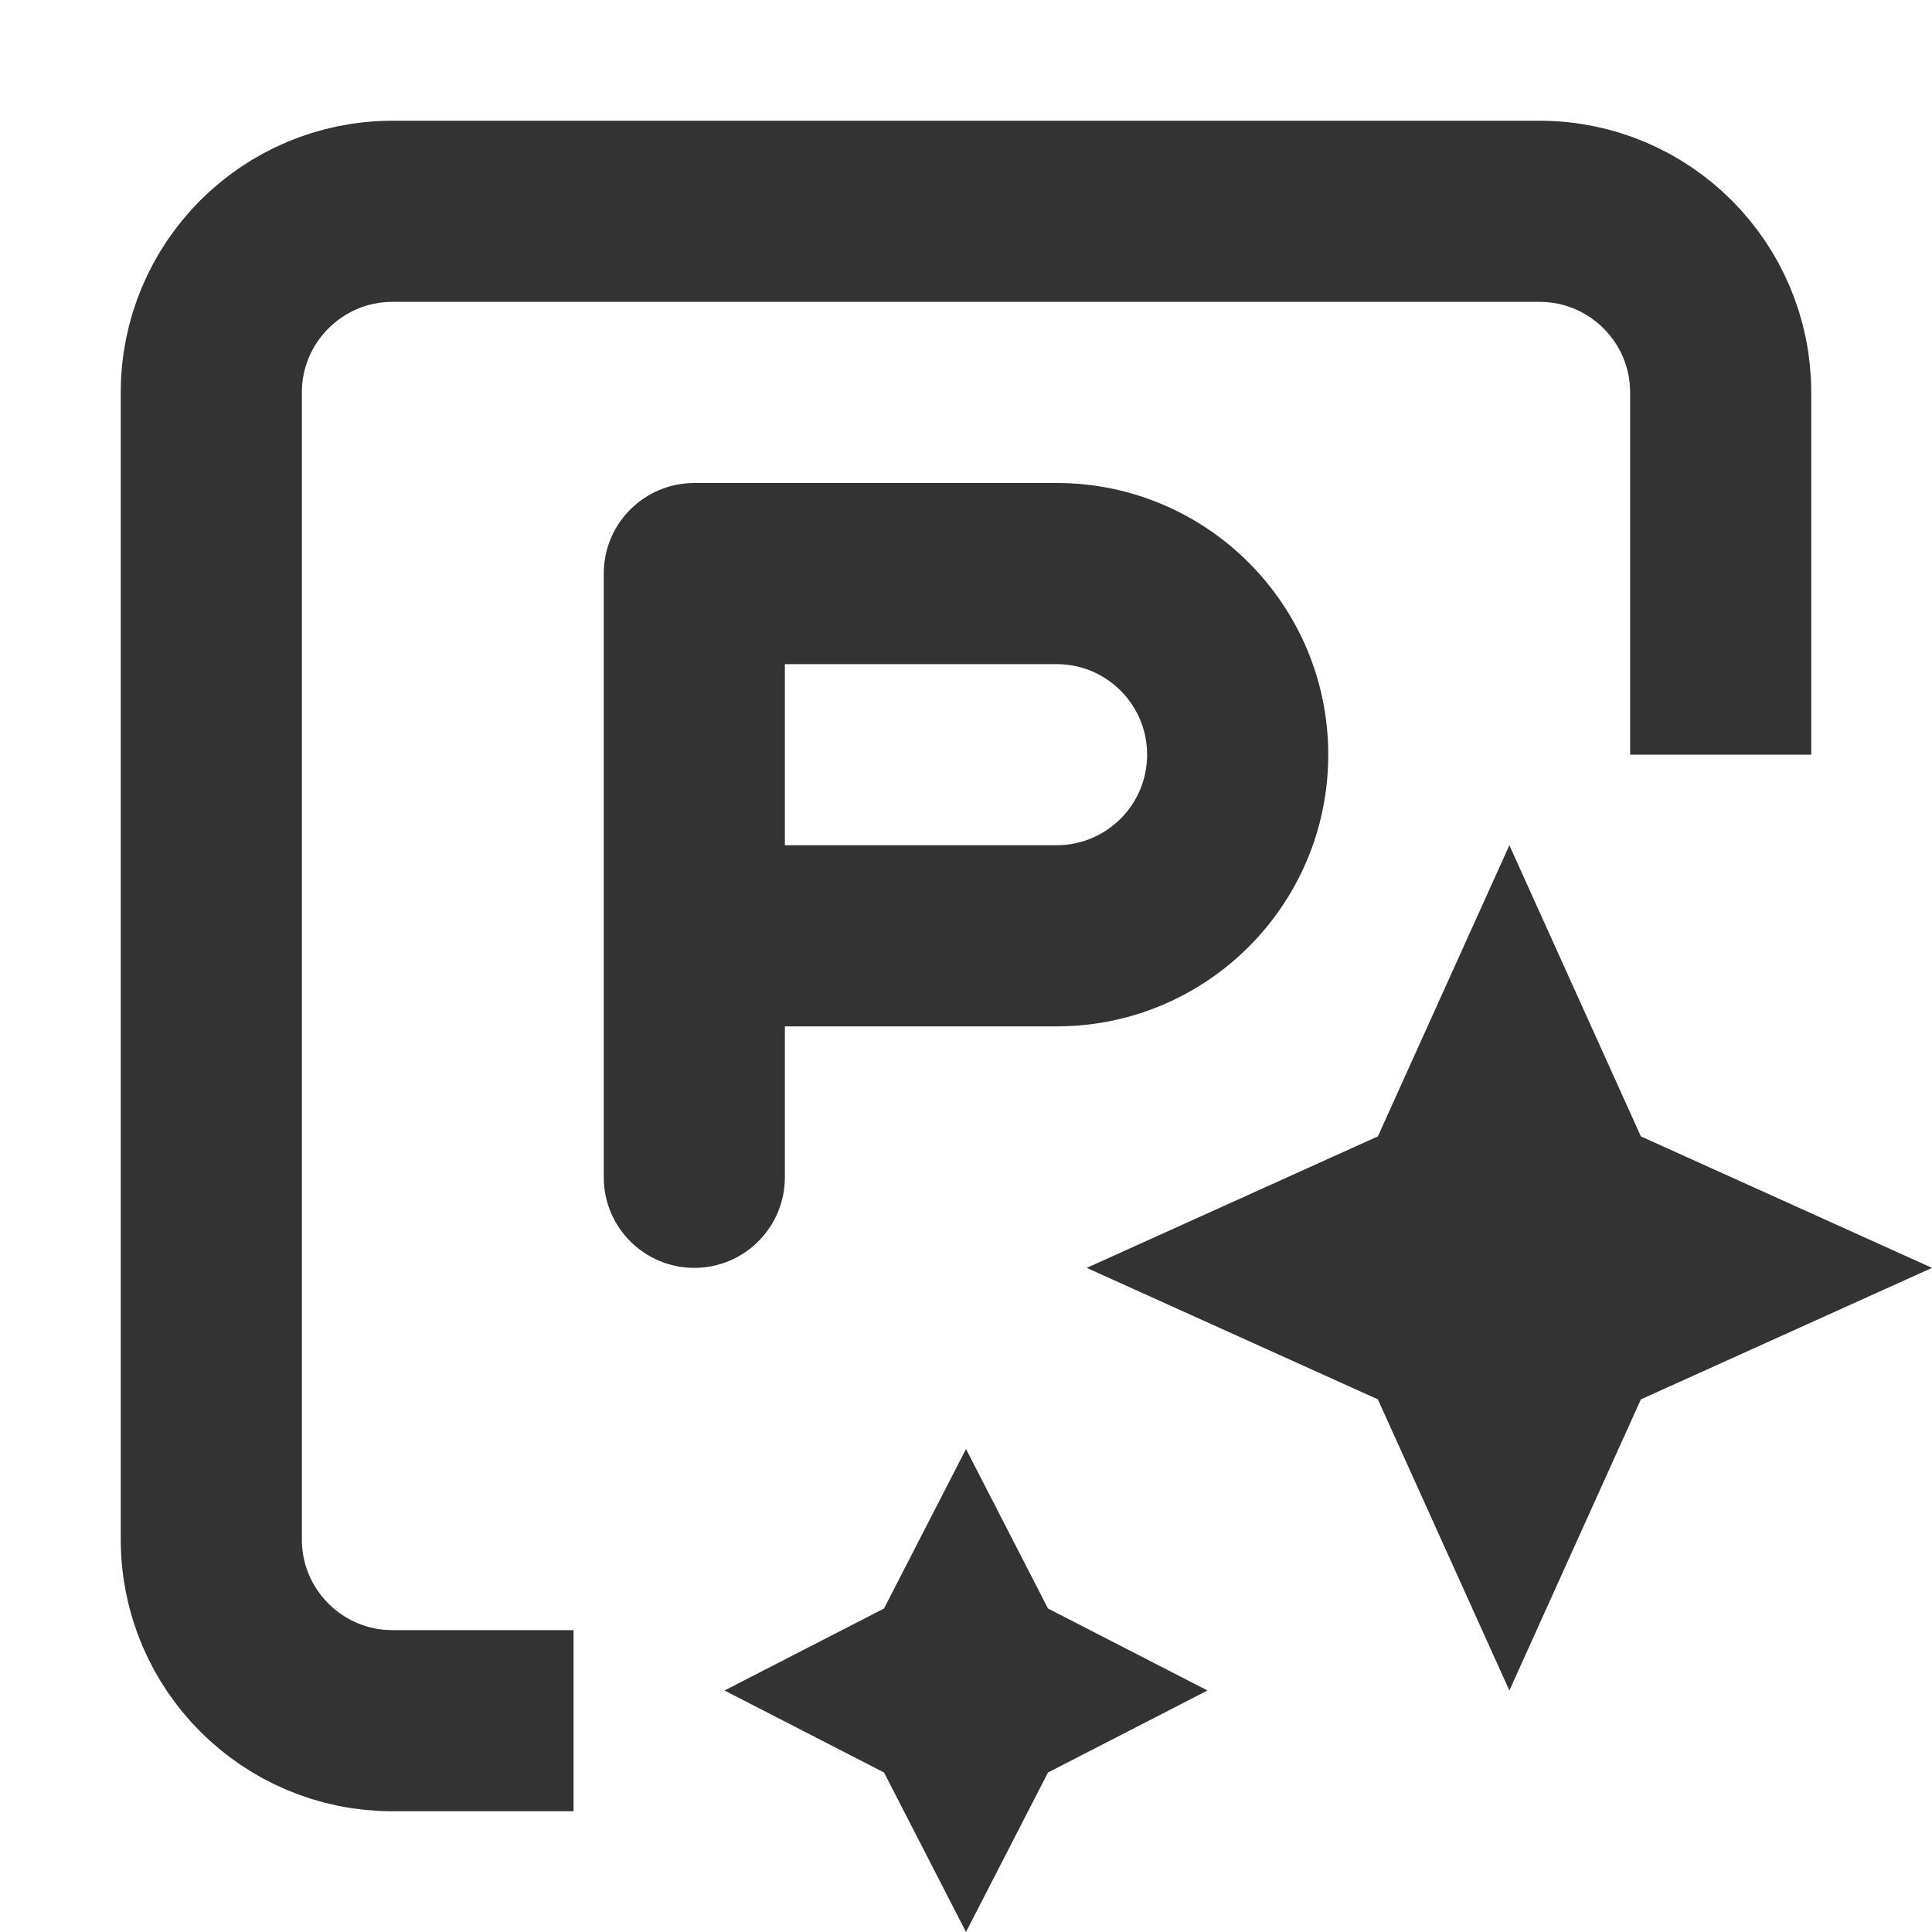
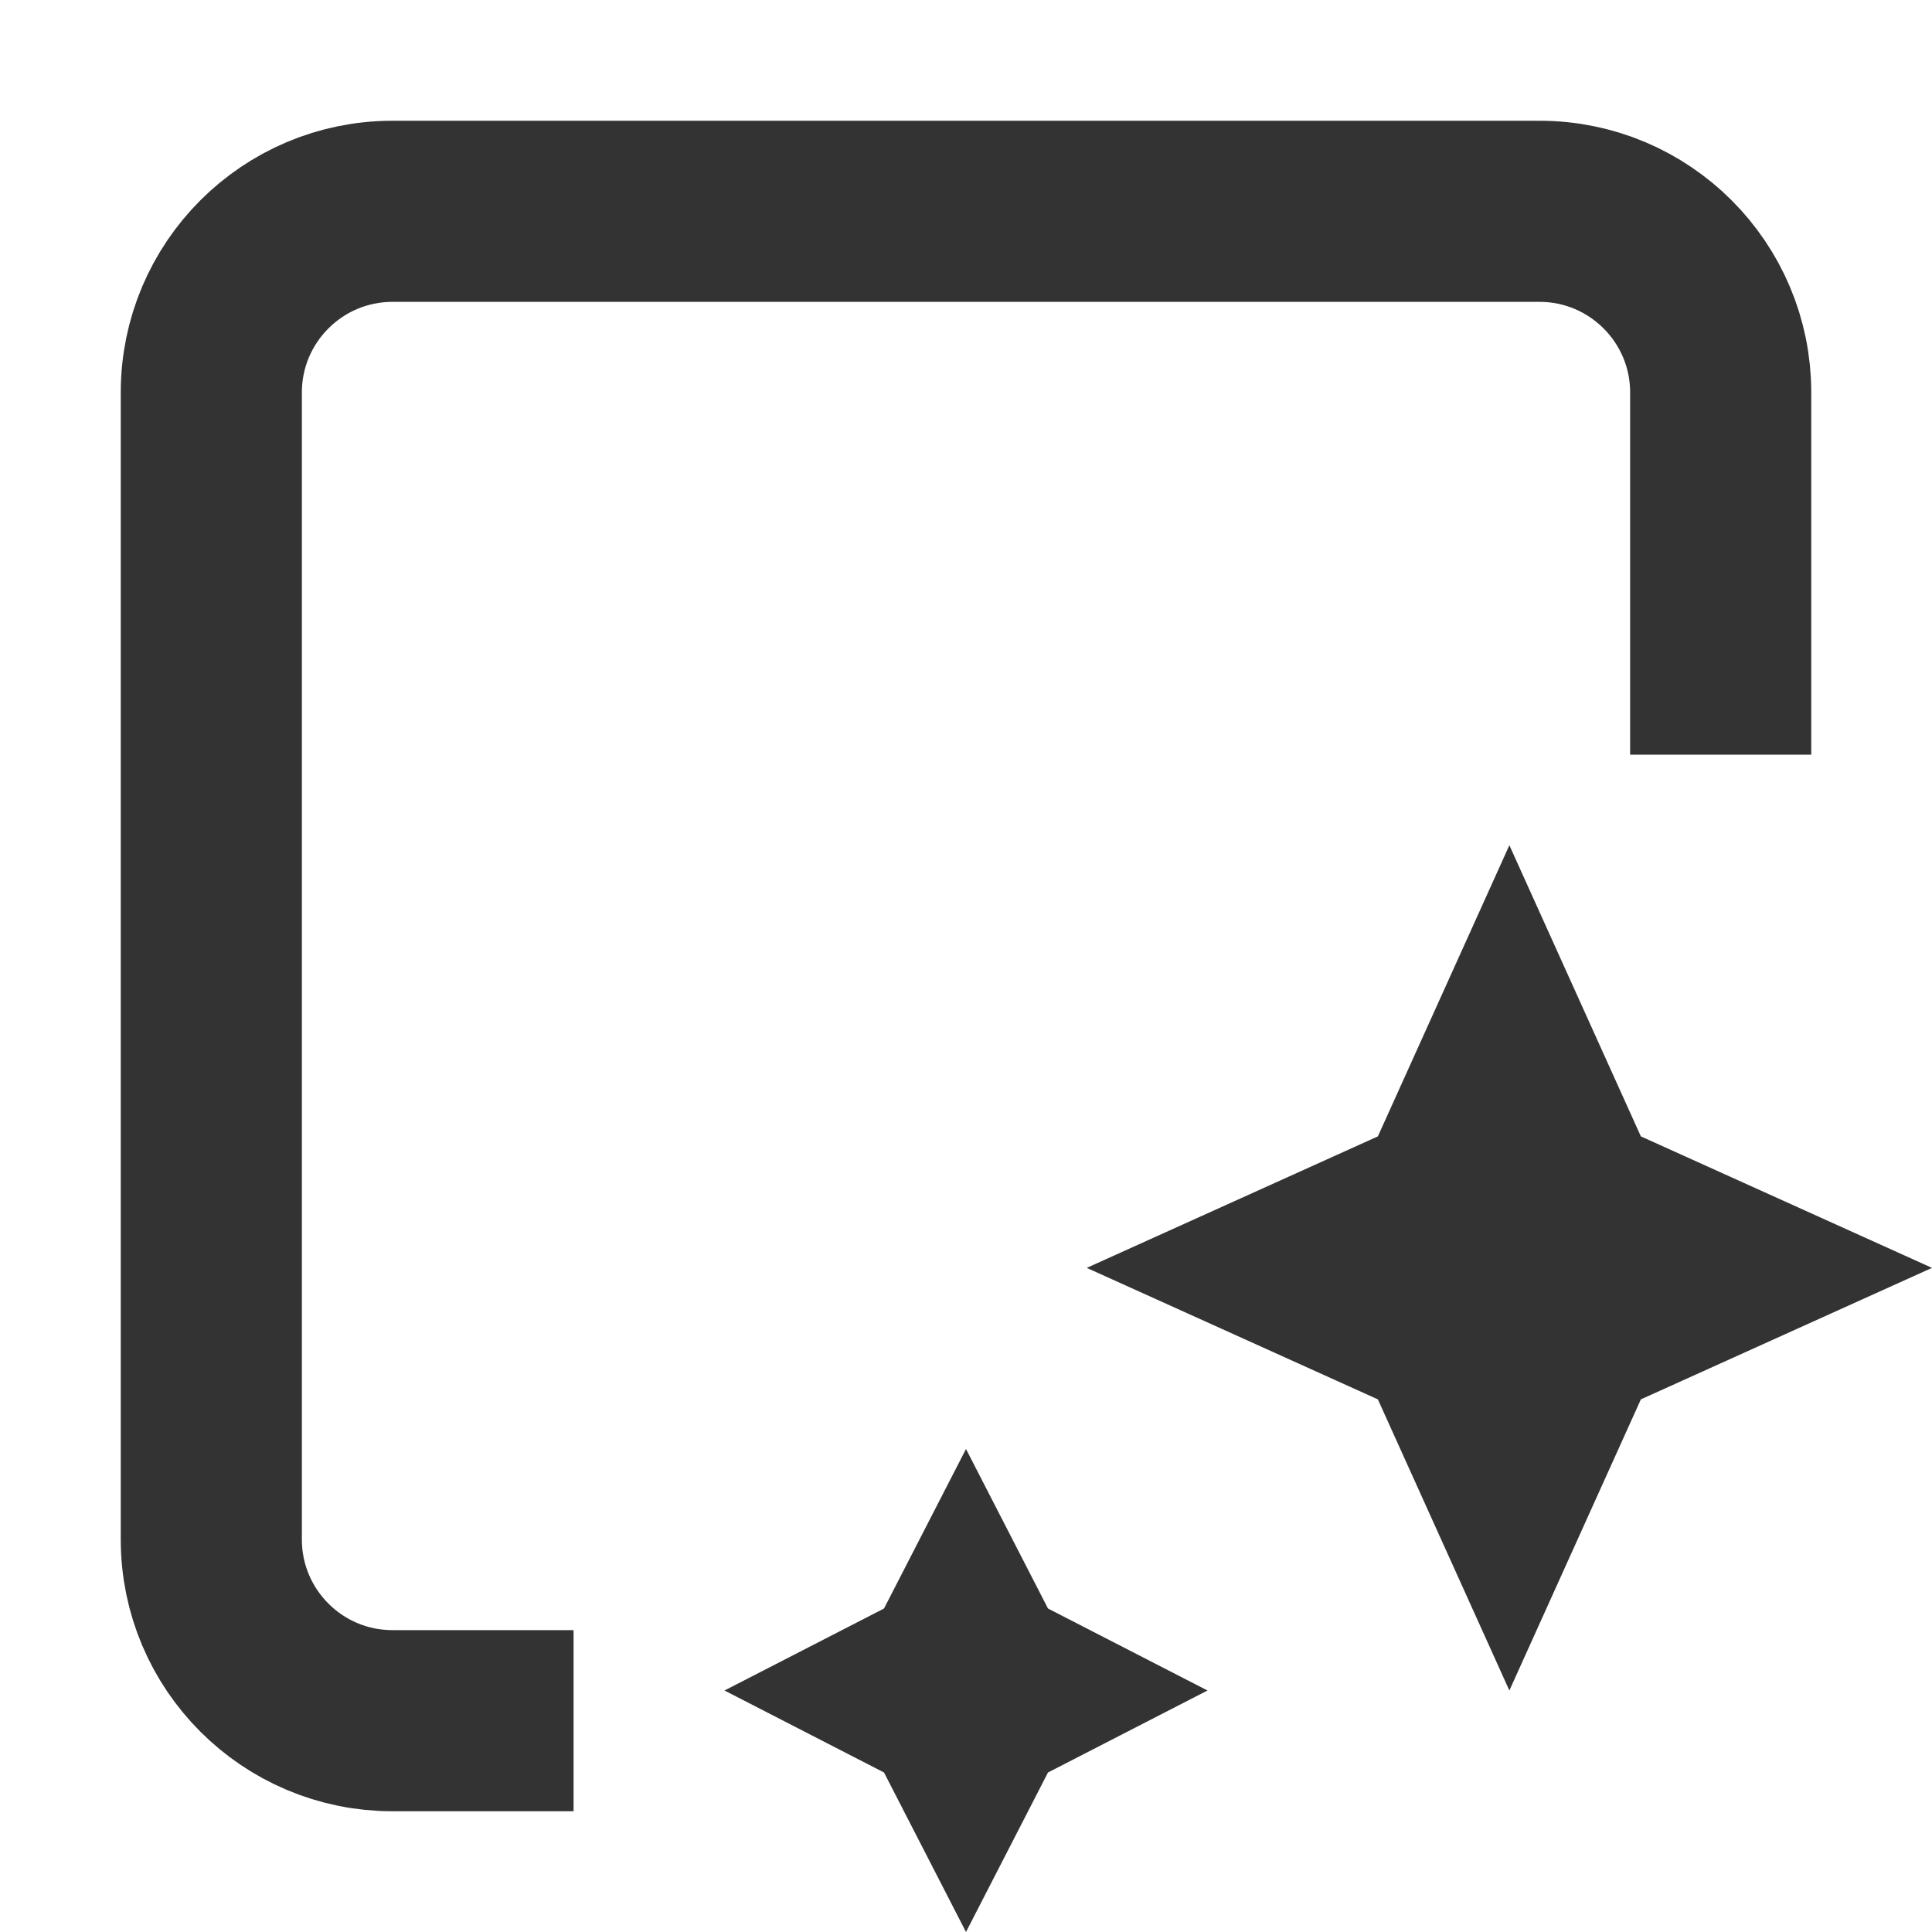
<svg xmlns="http://www.w3.org/2000/svg" width="16" height="16" viewBox="0 0 16 16" fill="none">
  <path d="M14.25 6.25V3.25C14.25 2.422 13.578 1.75 12.75 1.75H3.25C2.422 1.75 1.75 2.422 1.75 3.25V12.75C1.75 13.578 2.422 14.25 3.25 14.25H4.75" stroke="#333333" stroke-width="1.5" />
-   <path fill-rule="evenodd" clip-rule="evenodd" d="M5.75 4C5.336 4 5 4.336 5 4.75V7.75V9.75C5 10.164 5.336 10.5 5.75 10.5C6.164 10.5 6.5 10.164 6.5 9.75V8.5H8.75C9.993 8.5 11 7.493 11 6.25C11 5.008 9.993 4 8.751 4H5.75ZM6.5 5.5V7H8.75C9.164 7 9.5 6.664 9.5 6.25C9.5 5.835 9.164 5.5 8.751 5.5H6.5Z" fill="#333333" />
  <path d="M12.5 7L13.589 9.411L16 10.5L13.589 11.589L12.5 14L11.411 11.589L9 10.5L11.411 9.411L12.5 7Z" fill="#333333" />
  <path d="M8 12L8.679 13.321L10 14L8.679 14.679L8 16L7.321 14.679L6 14L7.321 13.321L8 12Z" fill="#333333" />
</svg>